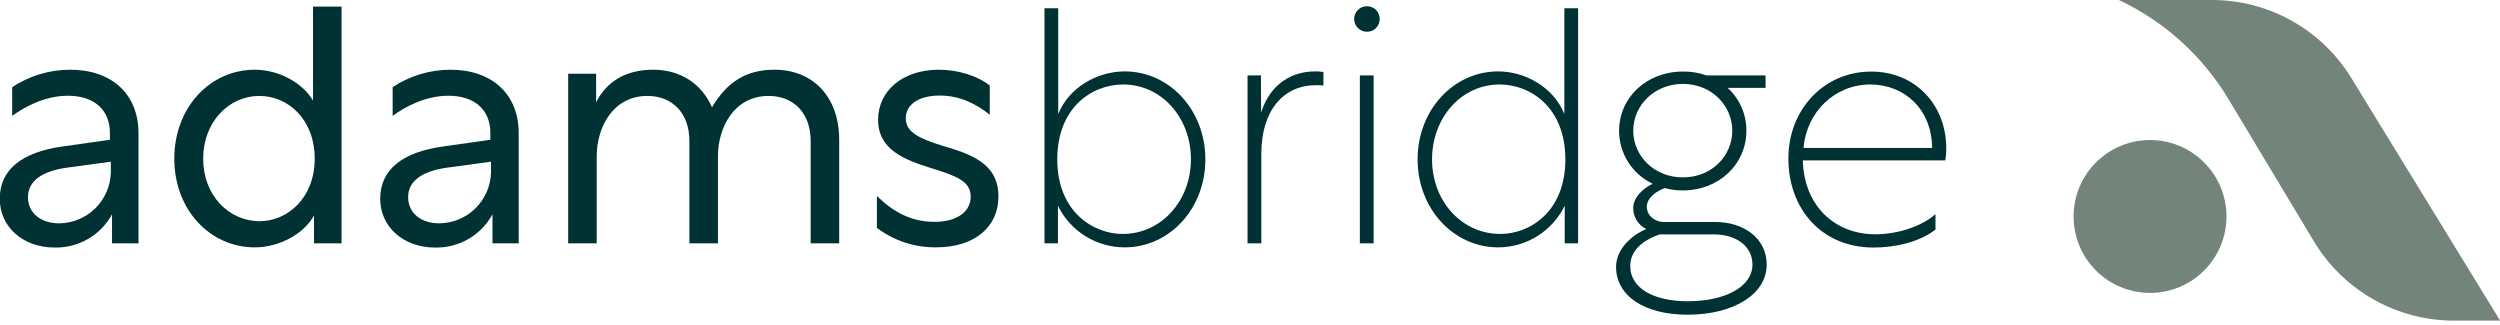
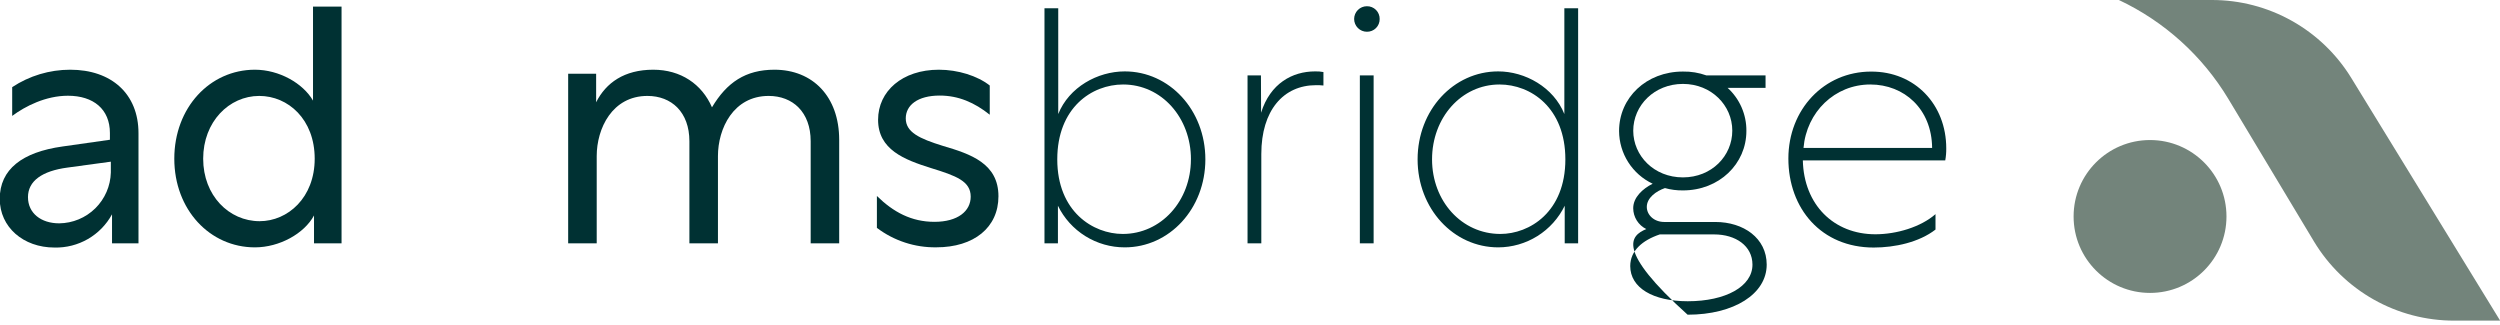
<svg xmlns="http://www.w3.org/2000/svg" width="200" height="26" viewBox="0 0 200 26" fill="none">
  <g clip-path="url(#clip0_235_29)">
    <path d="M5.614 5.577C8.919 5.577 11.079 7.51 11.079 10.654V19.466H8.962V17.145C8.513 17.968 7.846 18.652 7.035 19.121C6.223 19.589 5.298 19.826 4.36 19.803C1.861 19.803 -0.02 18.166 -0.02 15.909C-0.02 13.544 1.78 12.169 5.005 11.718L8.793 11.18V10.642C8.793 8.735 7.475 7.659 5.433 7.659C3.661 7.659 2.022 8.494 0.975 9.273V6.972C2.351 6.062 3.965 5.577 5.614 5.577V5.577ZM8.867 13.797V12.934L5.402 13.406C3.359 13.677 2.238 14.482 2.238 15.771C2.238 17.059 3.288 17.867 4.737 17.867C5.819 17.856 6.853 17.425 7.624 16.666C8.394 15.907 8.84 14.879 8.867 13.797V13.797Z" fill="#003133" />
    <path d="M20.393 19.789C16.791 19.789 13.944 16.78 13.944 12.696C13.944 8.612 16.791 5.577 20.393 5.577C22.325 5.577 24.235 6.653 25.041 8.048V0.526H27.324V19.466H25.121V17.237C24.342 18.687 22.354 19.789 20.393 19.789ZM25.176 12.696C25.176 9.552 23.053 7.674 20.741 7.674C18.325 7.674 16.254 9.742 16.254 12.696C16.254 15.65 18.325 17.695 20.769 17.695C23.024 17.695 25.176 15.814 25.176 12.696V12.696Z" fill="#003133" />
-     <path d="M36.031 5.577C39.333 5.577 41.496 7.51 41.496 10.654V19.466H39.399V17.145C38.95 17.968 38.283 18.652 37.471 19.121C36.659 19.589 35.734 19.826 34.797 19.803C32.297 19.803 30.416 18.166 30.416 15.909C30.416 13.544 32.217 12.169 35.441 11.718L39.229 11.18V10.642C39.229 8.735 37.912 7.659 35.87 7.659C34.098 7.659 32.459 8.494 31.412 9.273V6.972C32.782 6.066 34.388 5.581 36.031 5.577V5.577ZM39.281 13.797V12.934L35.815 13.406C33.773 13.677 32.651 14.482 32.651 15.771C32.651 17.059 33.698 17.867 35.148 17.867C36.23 17.856 37.265 17.426 38.036 16.667C38.807 15.908 39.253 14.879 39.281 13.797V13.797Z" fill="#003133" />
    <path d="M47.691 5.899V8.183C48.471 6.624 49.946 5.577 52.259 5.577C54.462 5.577 56.153 6.728 56.958 8.586C58.141 6.598 59.645 5.577 61.957 5.577C65.02 5.577 67.135 7.726 67.135 11.191V19.466H64.854V11.301C64.854 8.962 63.416 7.674 61.494 7.674C58.673 7.674 57.436 10.28 57.436 12.483V19.466H55.152V11.301C55.152 8.962 53.714 7.674 51.795 7.674C48.974 7.674 47.737 10.28 47.737 12.483V19.466H45.453V5.899H47.691Z" fill="#003133" />
    <path d="M79.18 6.84V9.178C77.969 8.209 76.681 7.645 75.177 7.645C73.402 7.645 72.461 8.425 72.461 9.471C72.461 10.573 73.537 11.085 75.444 11.675C77.647 12.322 79.876 13.072 79.876 15.701C79.876 18.201 77.915 19.786 74.906 19.786C73.192 19.811 71.519 19.263 70.152 18.23V15.678C71.469 16.97 72.919 17.747 74.754 17.747C76.635 17.747 77.656 16.884 77.656 15.733C77.656 14.496 76.505 14.068 74.492 13.449C72.343 12.776 70.247 11.971 70.247 9.581C70.247 7.297 72.182 5.577 75.11 5.577C76.626 5.577 78.185 6.06 79.18 6.84Z" fill="#003133" />
    <path d="M84.634 19.466H83.558V0.662H84.659V9.123C85.522 6.975 87.803 5.712 89.981 5.712C93.553 5.712 96.429 8.801 96.429 12.75C96.429 16.7 93.553 19.789 89.981 19.789C88.867 19.791 87.774 19.48 86.829 18.891C85.883 18.302 85.122 17.459 84.634 16.458V19.466ZM95.276 12.75C95.276 9.42 92.937 6.759 89.848 6.759C87.349 6.759 84.582 8.611 84.582 12.75C84.582 16.941 87.458 18.716 89.822 18.716C92.883 18.716 95.273 16.081 95.273 12.75H95.276Z" fill="#003133" />
    <path d="M100.887 9.017C101.615 6.679 103.387 5.712 105.202 5.712C105.427 5.704 105.653 5.721 105.875 5.764V6.84C105.678 6.819 105.48 6.811 105.282 6.814C102.676 6.814 100.905 8.827 100.905 12.322V19.466H99.803V6.034H100.876L100.887 9.017Z" fill="#003133" />
    <path d="M110.373 1.522C110.375 1.656 110.35 1.79 110.299 1.914C110.249 2.039 110.174 2.152 110.078 2.247C109.983 2.342 109.87 2.417 109.745 2.467C109.62 2.517 109.487 2.542 109.352 2.54C109.081 2.54 108.822 2.432 108.63 2.241C108.439 2.049 108.331 1.789 108.331 1.519C108.331 1.248 108.439 0.988 108.63 0.797C108.822 0.605 109.081 0.498 109.352 0.498C109.487 0.496 109.621 0.521 109.746 0.572C109.871 0.622 109.984 0.698 110.08 0.793C110.175 0.889 110.25 1.003 110.3 1.128C110.351 1.253 110.376 1.387 110.373 1.522V1.522ZM108.788 6.034H109.89V19.466H108.788V6.034Z" fill="#003133" />
    <path d="M119.856 19.789C116.284 19.789 113.408 16.7 113.408 12.75C113.408 8.801 116.284 5.712 119.856 5.712C122.005 5.712 124.288 6.975 125.148 9.123V0.662H126.25V19.466H125.177V16.458C124.691 17.456 123.934 18.297 122.994 18.885C122.053 19.474 120.966 19.787 119.856 19.789V19.789ZM125.229 12.75C125.229 8.611 122.462 6.759 119.965 6.759C116.902 6.759 114.564 9.42 114.564 12.75C114.564 16.081 116.928 18.716 120.029 18.716C122.356 18.716 125.229 16.97 125.229 12.75Z" fill="#003133" />
-     <path d="M136.515 6.034H141.244V7.027H138.207C138.687 7.463 139.069 7.997 139.328 8.592C139.587 9.186 139.718 9.829 139.711 10.478C139.711 13.11 137.537 15.233 134.634 15.233C134.149 15.239 133.664 15.177 133.196 15.046C132.497 15.287 131.744 15.825 131.744 16.55C131.744 17.194 132.319 17.758 133.142 17.758H137.226C139.481 17.758 141.336 19.049 141.336 21.172C141.336 23.508 138.73 25.176 135.008 25.176C131.557 25.176 129.285 23.669 129.285 21.359C129.285 20.016 130.415 18.86 131.703 18.325C131.391 18.172 131.127 17.935 130.942 17.64C130.757 17.345 130.658 17.004 130.657 16.656C130.657 15.793 131.407 15.1 132.213 14.698C131.412 14.32 130.734 13.723 130.259 12.977C129.783 12.23 129.529 11.364 129.526 10.478C129.526 7.818 131.703 5.724 134.632 5.724C135.273 5.712 135.911 5.817 136.515 6.034ZM130.418 21.279C130.418 23.027 132.244 24.1 135.02 24.1C138.054 24.1 140.197 22.918 140.197 21.172C140.197 19.668 138.854 18.753 137.134 18.753H132.782C131.384 19.225 130.418 20.059 130.418 21.293V21.279ZM130.659 10.452C130.659 12.466 132.325 14.191 134.634 14.191C136.944 14.191 138.583 12.466 138.583 10.452C138.583 8.439 136.918 6.713 134.634 6.713C132.351 6.713 130.659 8.425 130.659 10.467V10.452Z" fill="#003133" />
+     <path d="M136.515 6.034H141.244V7.027H138.207C138.687 7.463 139.069 7.997 139.328 8.592C139.587 9.186 139.718 9.829 139.711 10.478C139.711 13.11 137.537 15.233 134.634 15.233C134.149 15.239 133.664 15.177 133.196 15.046C132.497 15.287 131.744 15.825 131.744 16.55C131.744 17.194 132.319 17.758 133.142 17.758H137.226C139.481 17.758 141.336 19.049 141.336 21.172C141.336 23.508 138.73 25.176 135.008 25.176C129.285 20.016 130.415 18.86 131.703 18.325C131.391 18.172 131.127 17.935 130.942 17.64C130.757 17.345 130.658 17.004 130.657 16.656C130.657 15.793 131.407 15.1 132.213 14.698C131.412 14.32 130.734 13.723 130.259 12.977C129.783 12.23 129.529 11.364 129.526 10.478C129.526 7.818 131.703 5.724 134.632 5.724C135.273 5.712 135.911 5.817 136.515 6.034ZM130.418 21.279C130.418 23.027 132.244 24.1 135.02 24.1C138.054 24.1 140.197 22.918 140.197 21.172C140.197 19.668 138.854 18.753 137.134 18.753H132.782C131.384 19.225 130.418 20.059 130.418 21.293V21.279ZM130.659 10.452C130.659 12.466 132.325 14.191 134.634 14.191C136.944 14.191 138.583 12.466 138.583 10.452C138.583 8.439 136.918 6.713 134.634 6.713C132.351 6.713 130.659 8.425 130.659 10.467V10.452Z" fill="#003133" />
    <path d="M155.7 11.864C155.705 12.188 155.678 12.512 155.62 12.831H144.227C144.307 16.377 146.697 18.742 150.031 18.742C151.722 18.742 153.658 18.166 154.84 17.131V18.365C153.523 19.386 151.587 19.803 149.896 19.803C145.705 19.803 143.07 16.688 143.07 12.684C143.07 8.761 145.918 5.727 149.686 5.727C153.201 5.712 155.7 8.37 155.7 11.864ZM144.281 11.836H154.57C154.544 8.721 152.341 6.759 149.625 6.759C146.778 6.759 144.523 8.962 144.281 11.836Z" fill="#003133" />
    <path d="M172.003 23.433C175.38 23.433 178.118 20.695 178.118 17.318C178.118 13.941 175.38 11.203 172.003 11.203C168.625 11.203 165.888 13.941 165.888 17.318C165.888 20.695 168.625 23.433 172.003 23.433Z" fill="#73847B" />
    <path d="M188.107 6.244C186.939 4.337 185.3 2.761 183.349 1.668C181.397 0.574 179.198 7.50775e-05 176.961 0H169.509C173.145 1.712 176.192 4.464 178.264 7.907L185.121 19.323C186.286 21.256 187.931 22.854 189.897 23.963C191.863 25.072 194.082 25.653 196.339 25.65H200.011L188.107 6.244Z" fill="#73847B" />
  </g>
  <defs>
    <clipPath id="clip0_235_29">
      <rect width="200" height="25.662" fill="white" />
    </clipPath>
  </defs>
</svg>